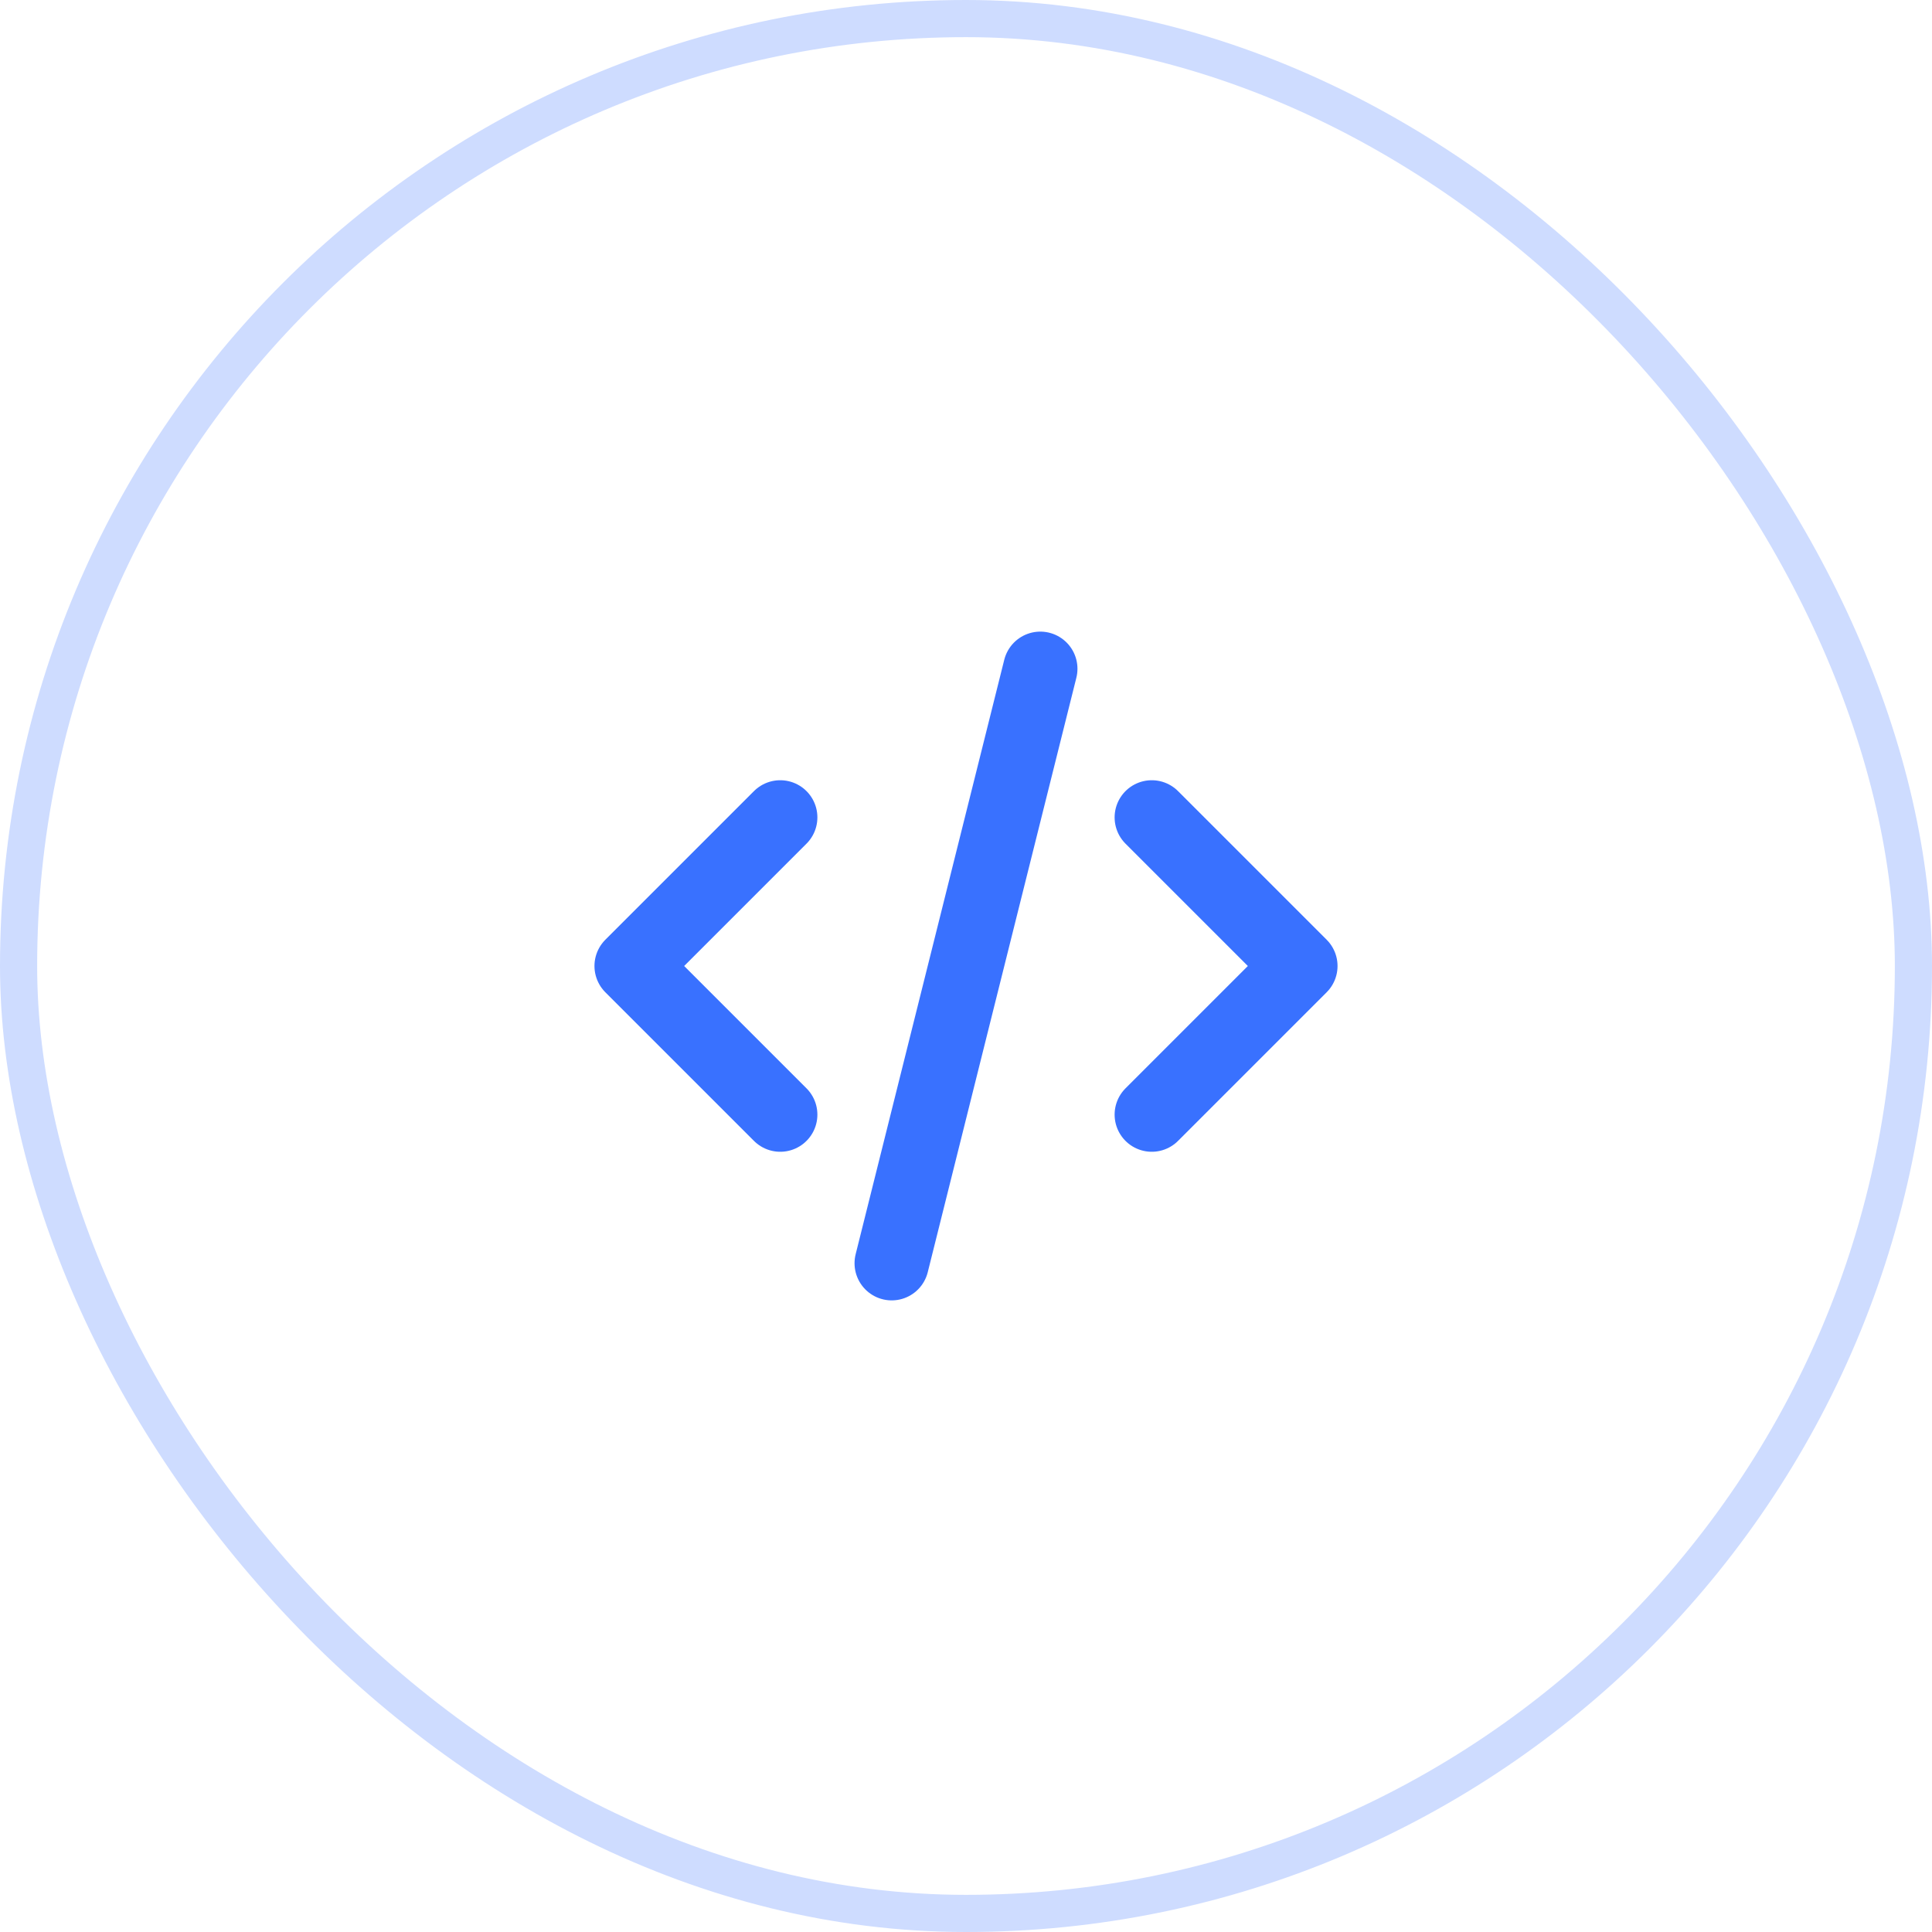
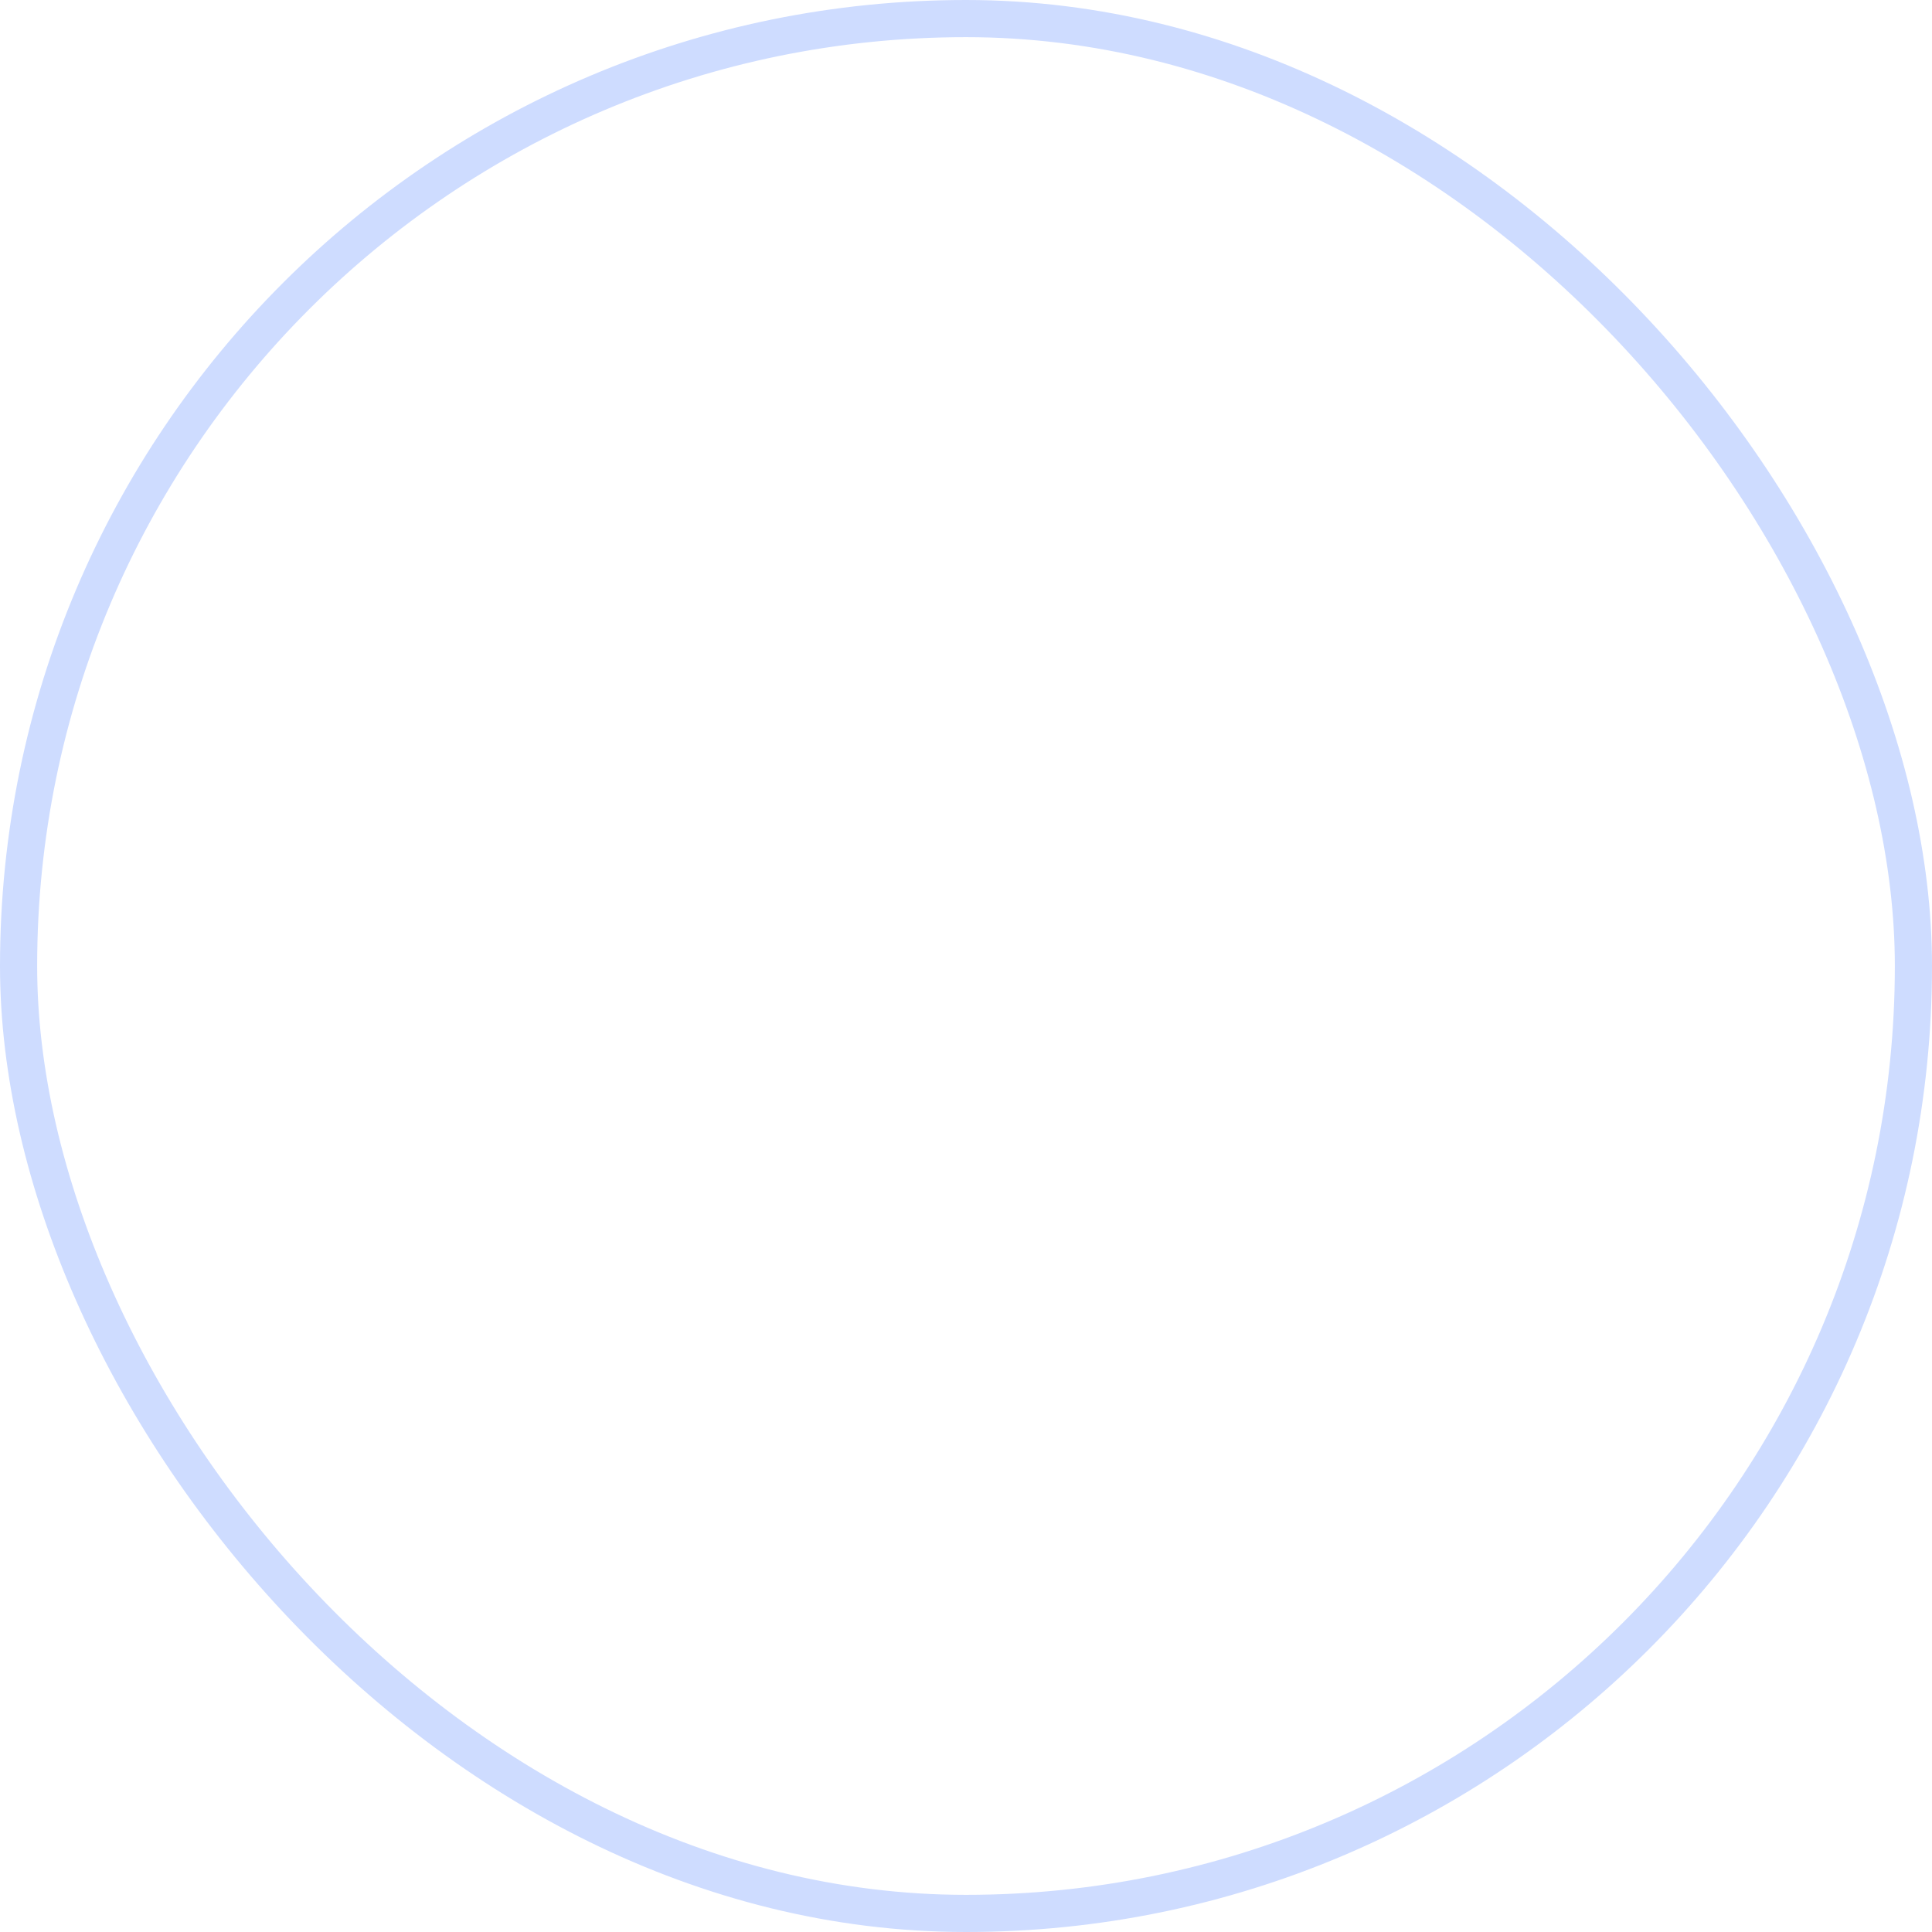
<svg xmlns="http://www.w3.org/2000/svg" width="52" height="52" viewBox="0 0 52 52" fill="none">
  <rect x="0.5" y="0.5" width="51" height="51" rx="25.5" stroke="#CEDCFF" />
-   <path d="M21 22L17 26L21 30M28 18L24 34M31 22L35 26L31 30" stroke="#3971FF" stroke-width="2" stroke-linecap="round" stroke-linejoin="round" />
</svg>